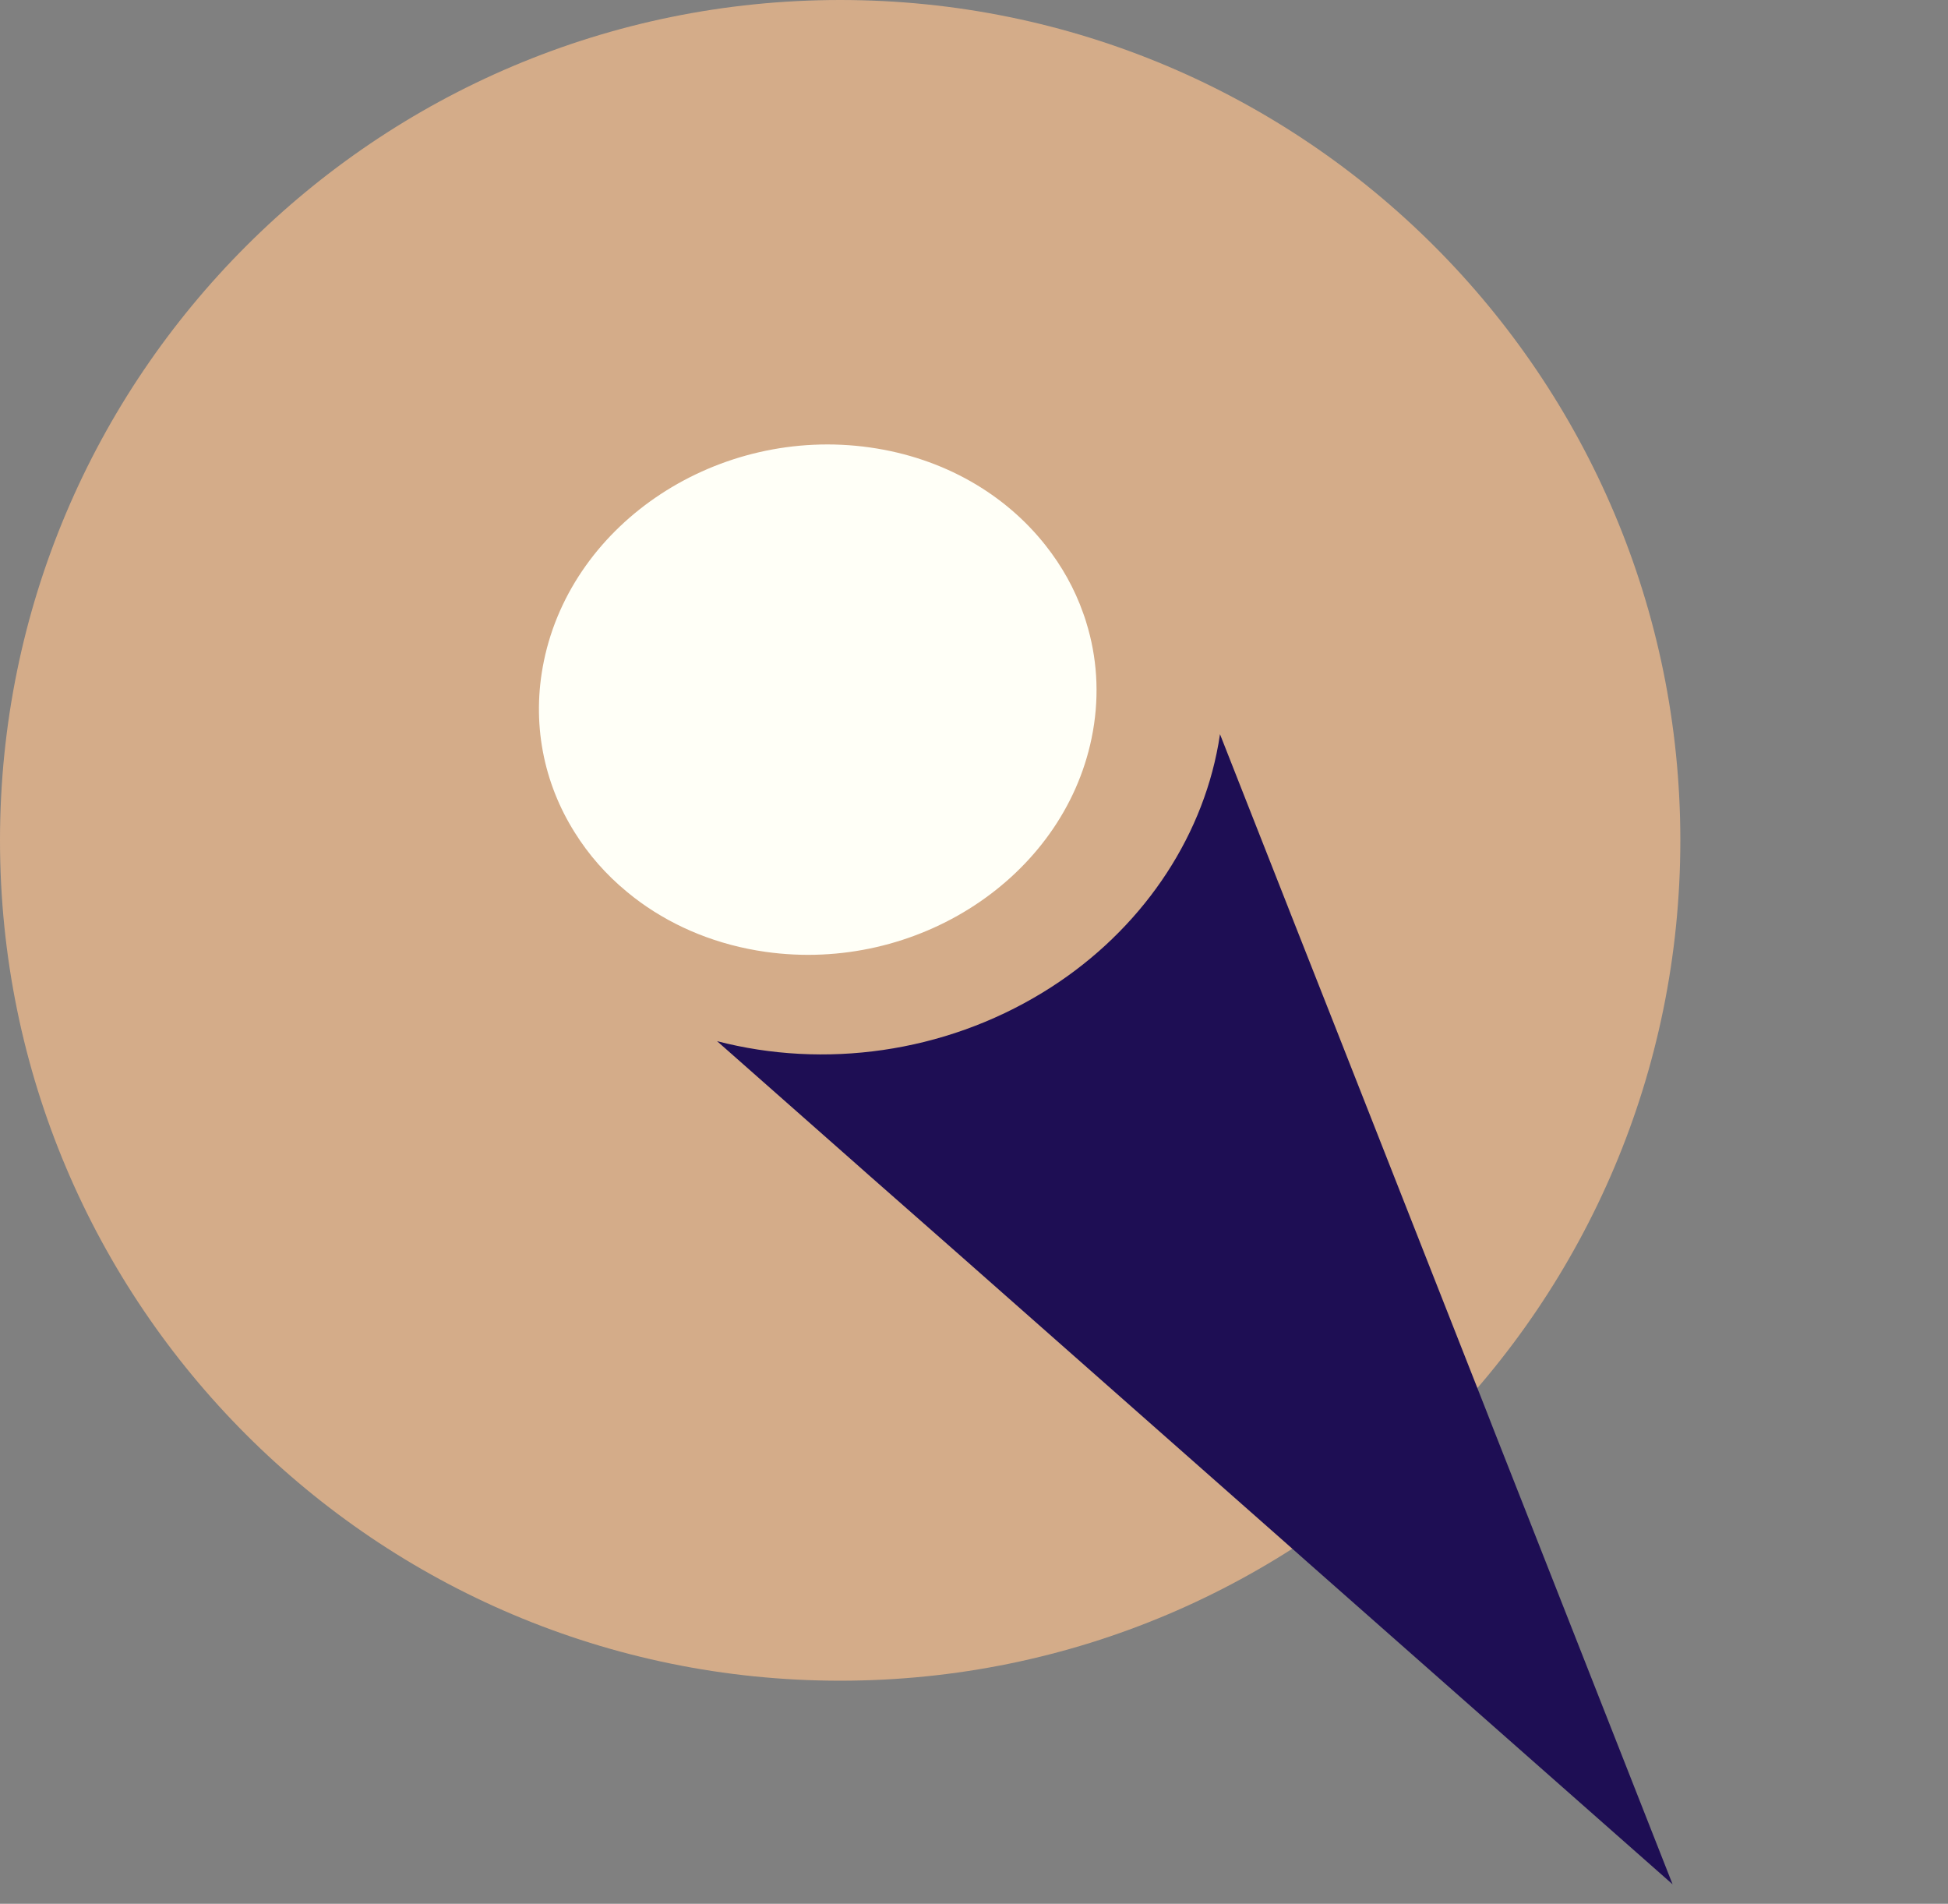
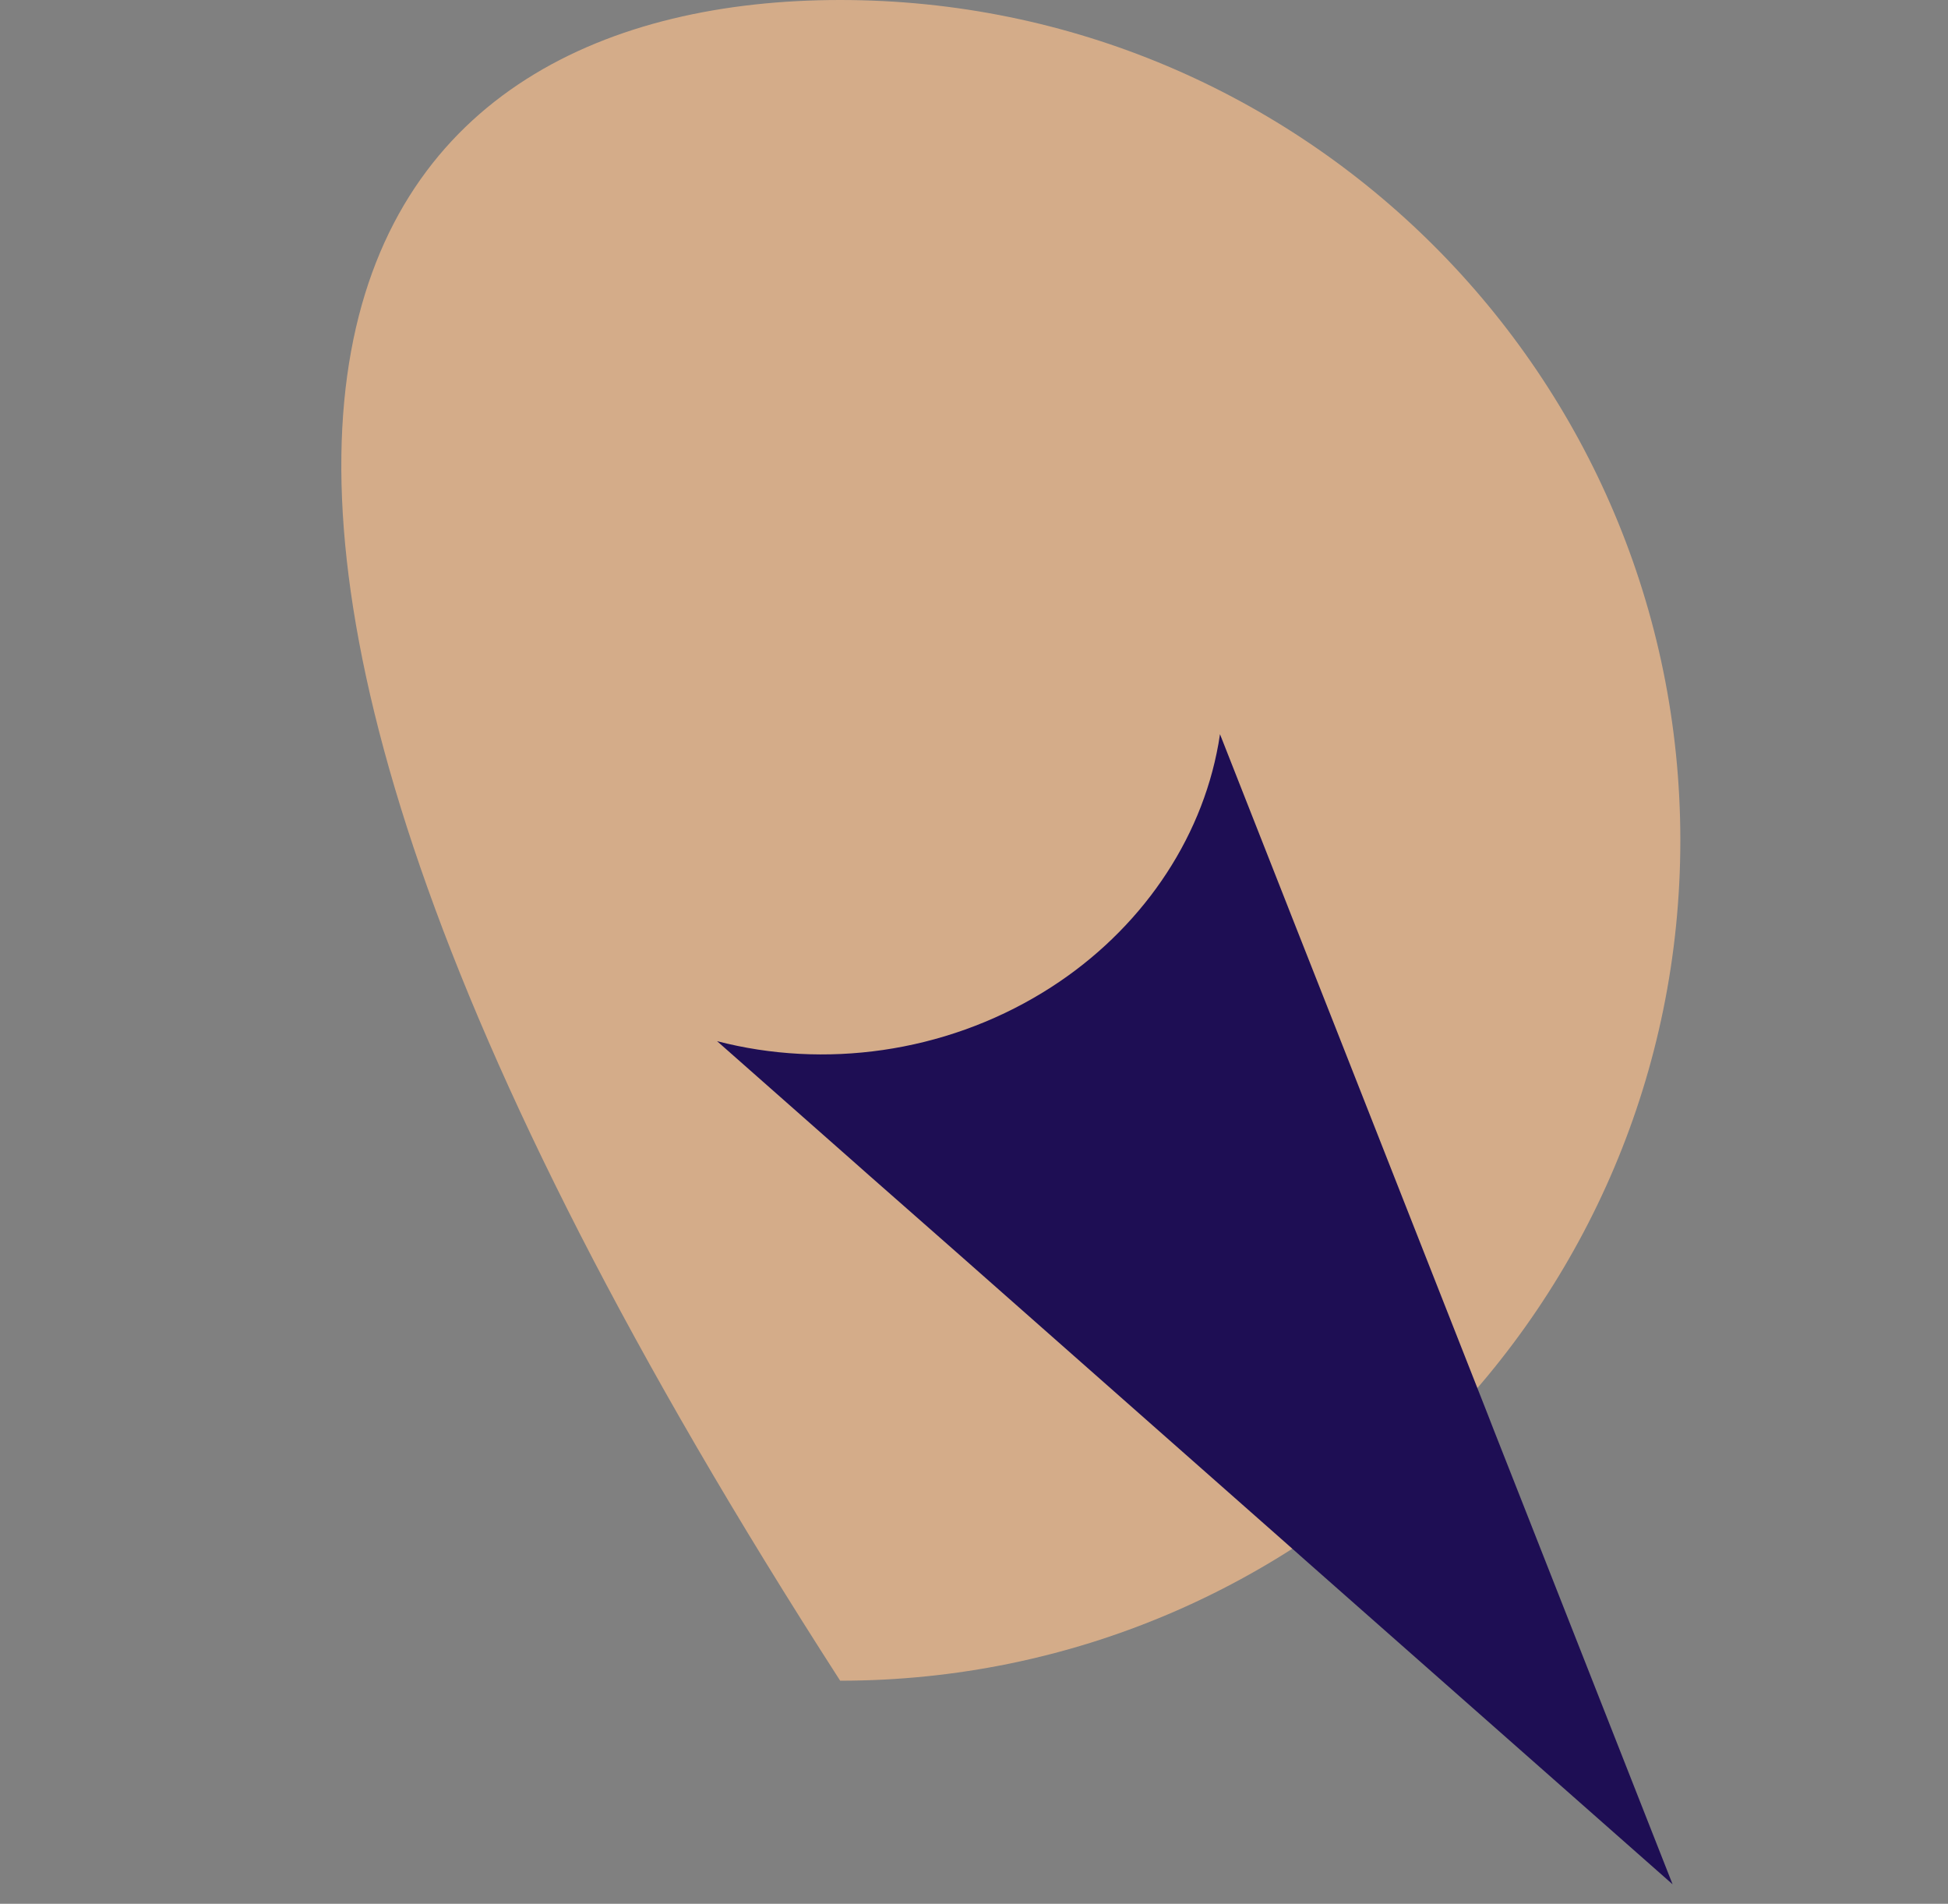
<svg xmlns="http://www.w3.org/2000/svg" width="131" height="128" viewBox="0 0 131 128" fill="none">
  <rect x="0" y="0" width="131" height="128" fill="#808080" stroke="none" />
-   <path d="M56.5 0C87.704 0 113 25.296 113 56.5C113 87.704 87.704 113 56.5 113C25.296 113 0 87.704 0 56.5C0 25.296 25.296 0 56.5 0Z" fill="#D4AC89" />
-   <path d="M51.48 63.996C48.28 63.543 45.427 62.367 43.076 60.672C42.758 60.445 42.454 60.202 42.159 59.96C40.76 58.809 39.58 57.461 38.654 55.977C36.553 52.646 35.716 48.596 36.578 44.432C38.516 35.072 48.328 28.643 58.502 30.084C63.475 30.789 67.603 33.235 70.306 36.66C71.4 38.041 72.265 39.58 72.842 41.224C72.975 41.578 73.079 41.938 73.182 42.298C73.826 44.614 73.931 47.108 73.405 49.648C71.465 59.017 61.655 65.437 51.48 63.996Z" fill="#FFFFF7" />
+   <path d="M56.5 0C87.704 0 113 25.296 113 56.5C113 87.704 87.704 113 56.5 113C0 25.296 25.296 0 56.5 0Z" fill="#D4AC89" />
  <path d="M112.479 126.689L91.262 107.973L87.929 105.032L86.172 103.476L64.49 84.341L61.514 81.723L58.412 78.996L57.571 78.251L48.221 70.001C55.431 71.876 63.46 70.799 70.117 66.732C76.196 63.028 80.466 57.162 81.815 50.646C81.905 50.214 81.983 49.789 82.042 49.362L83.869 54.005L86.582 60.896L86.827 61.521L89.716 68.846L100.01 94.999L100.473 96.19L102.424 101.141L112.479 126.689Z" fill="#1E0E54" />
</svg>